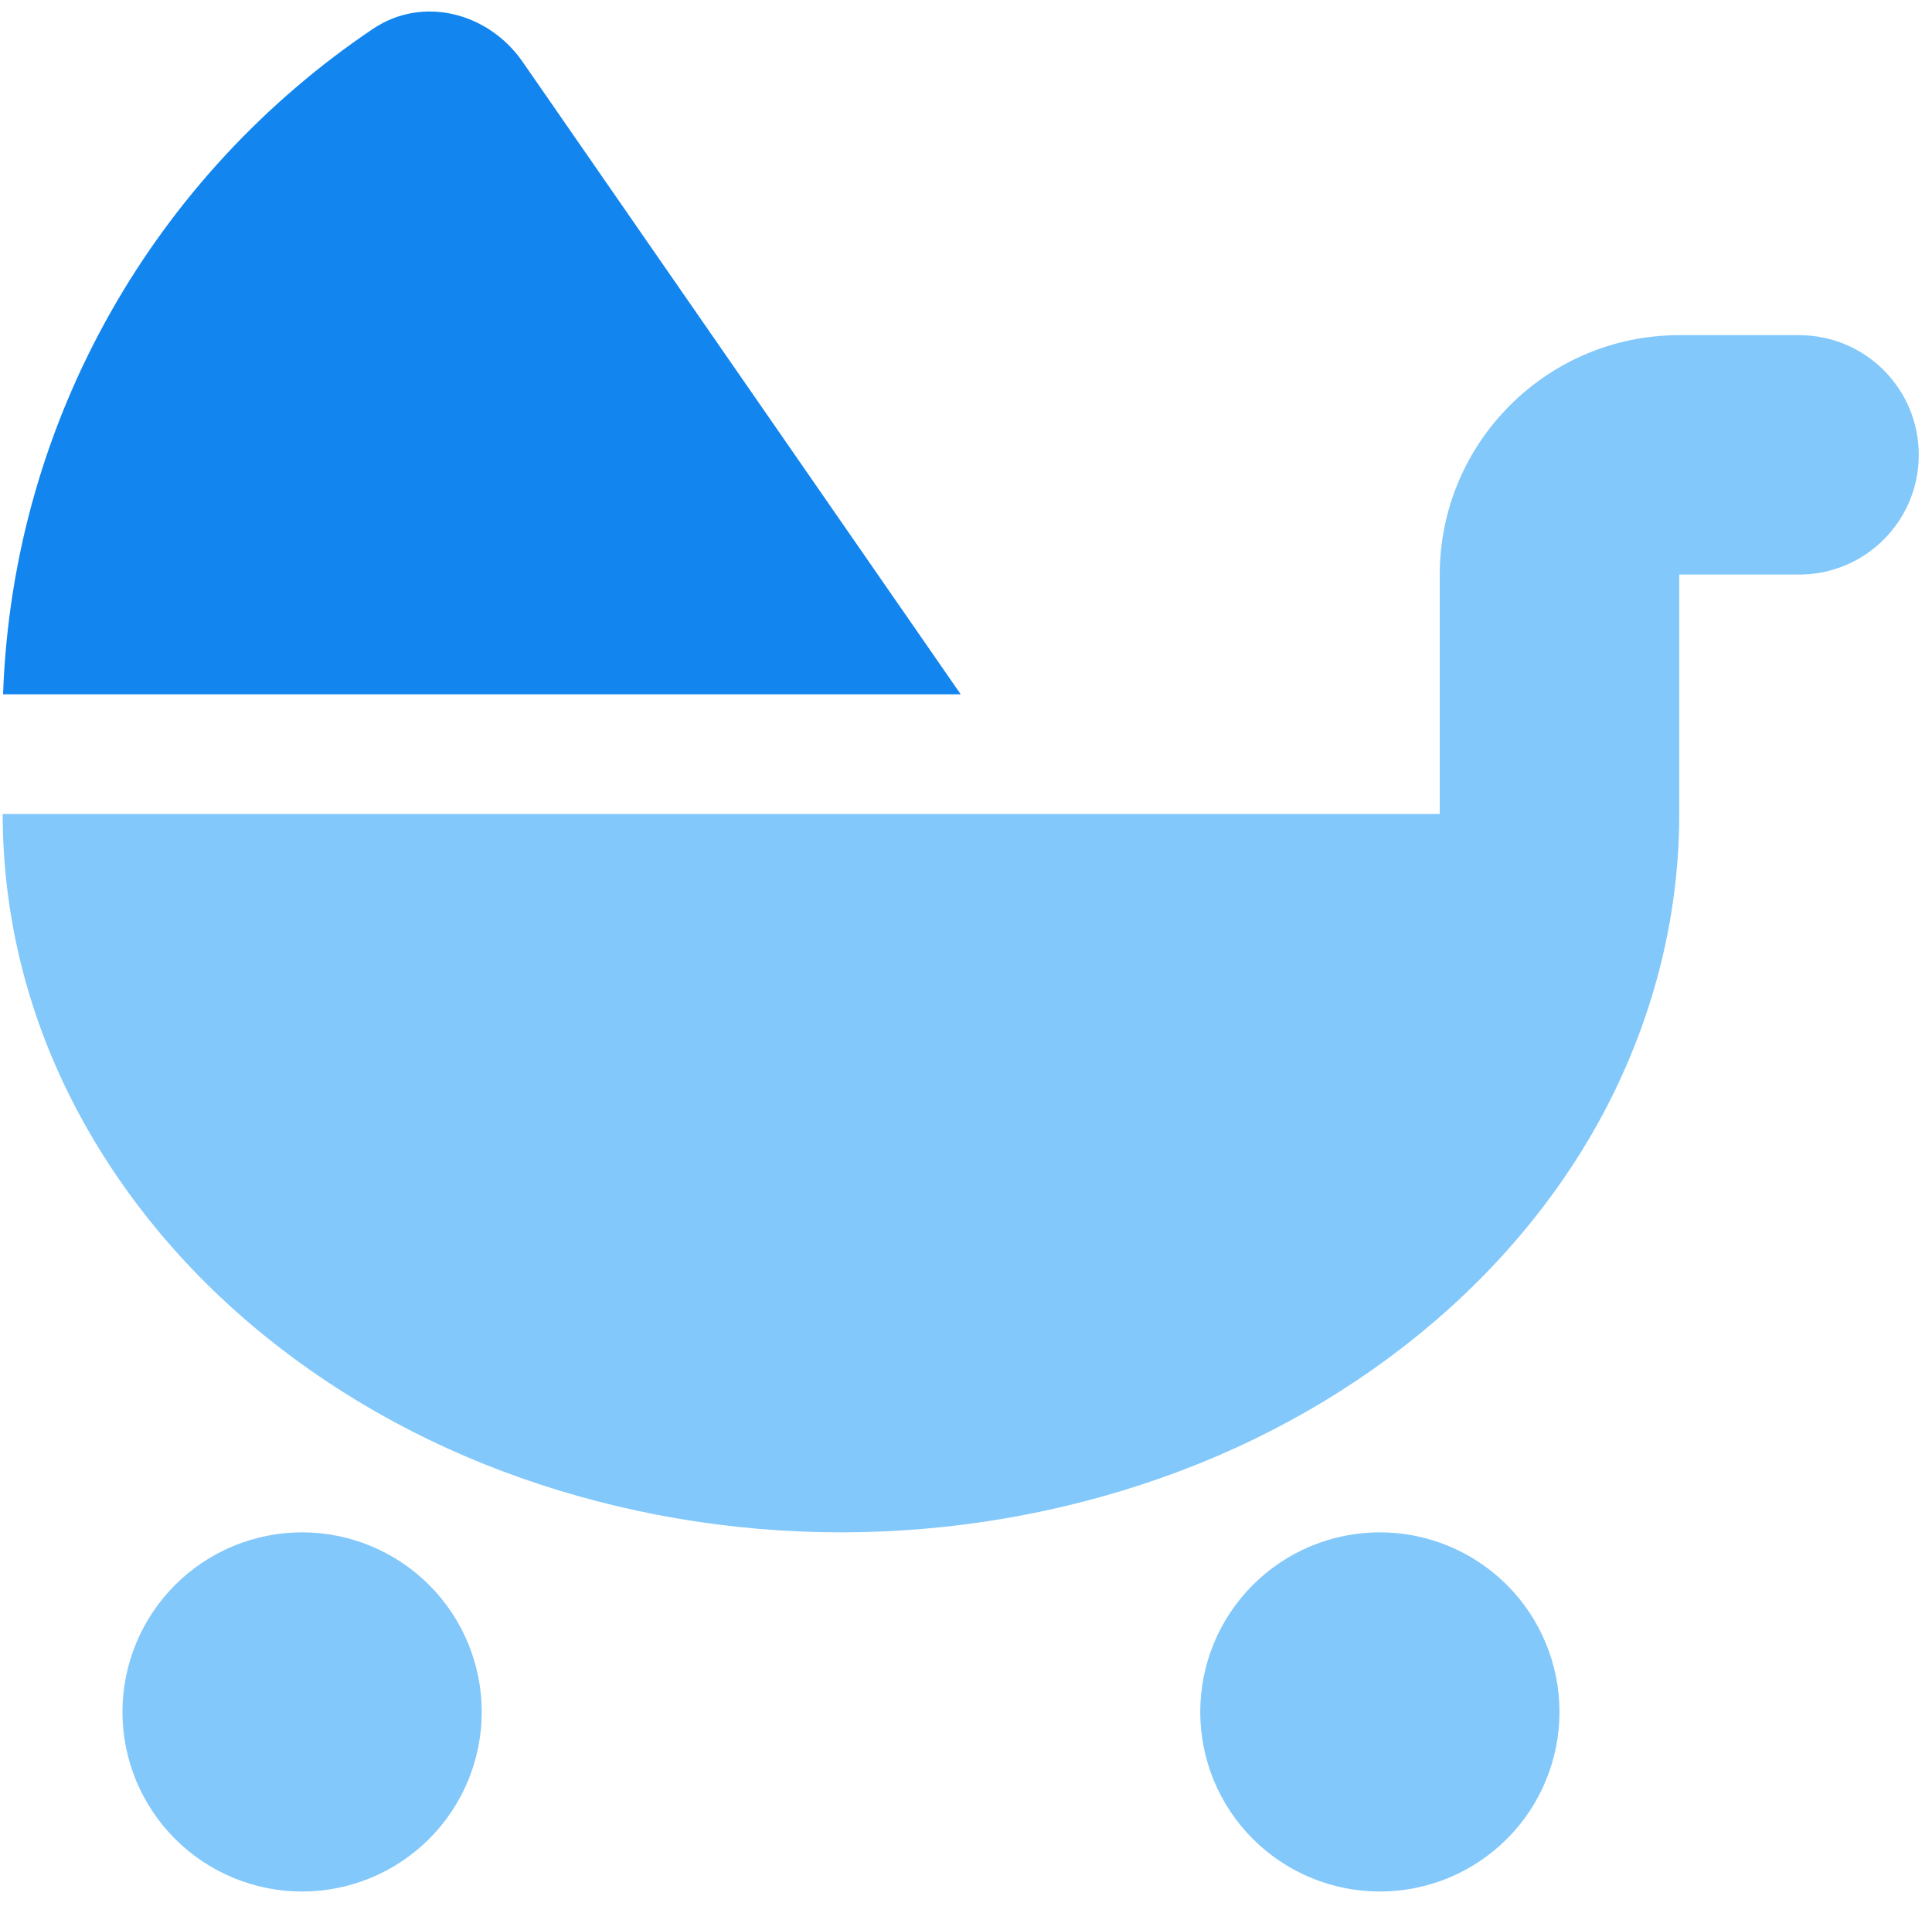
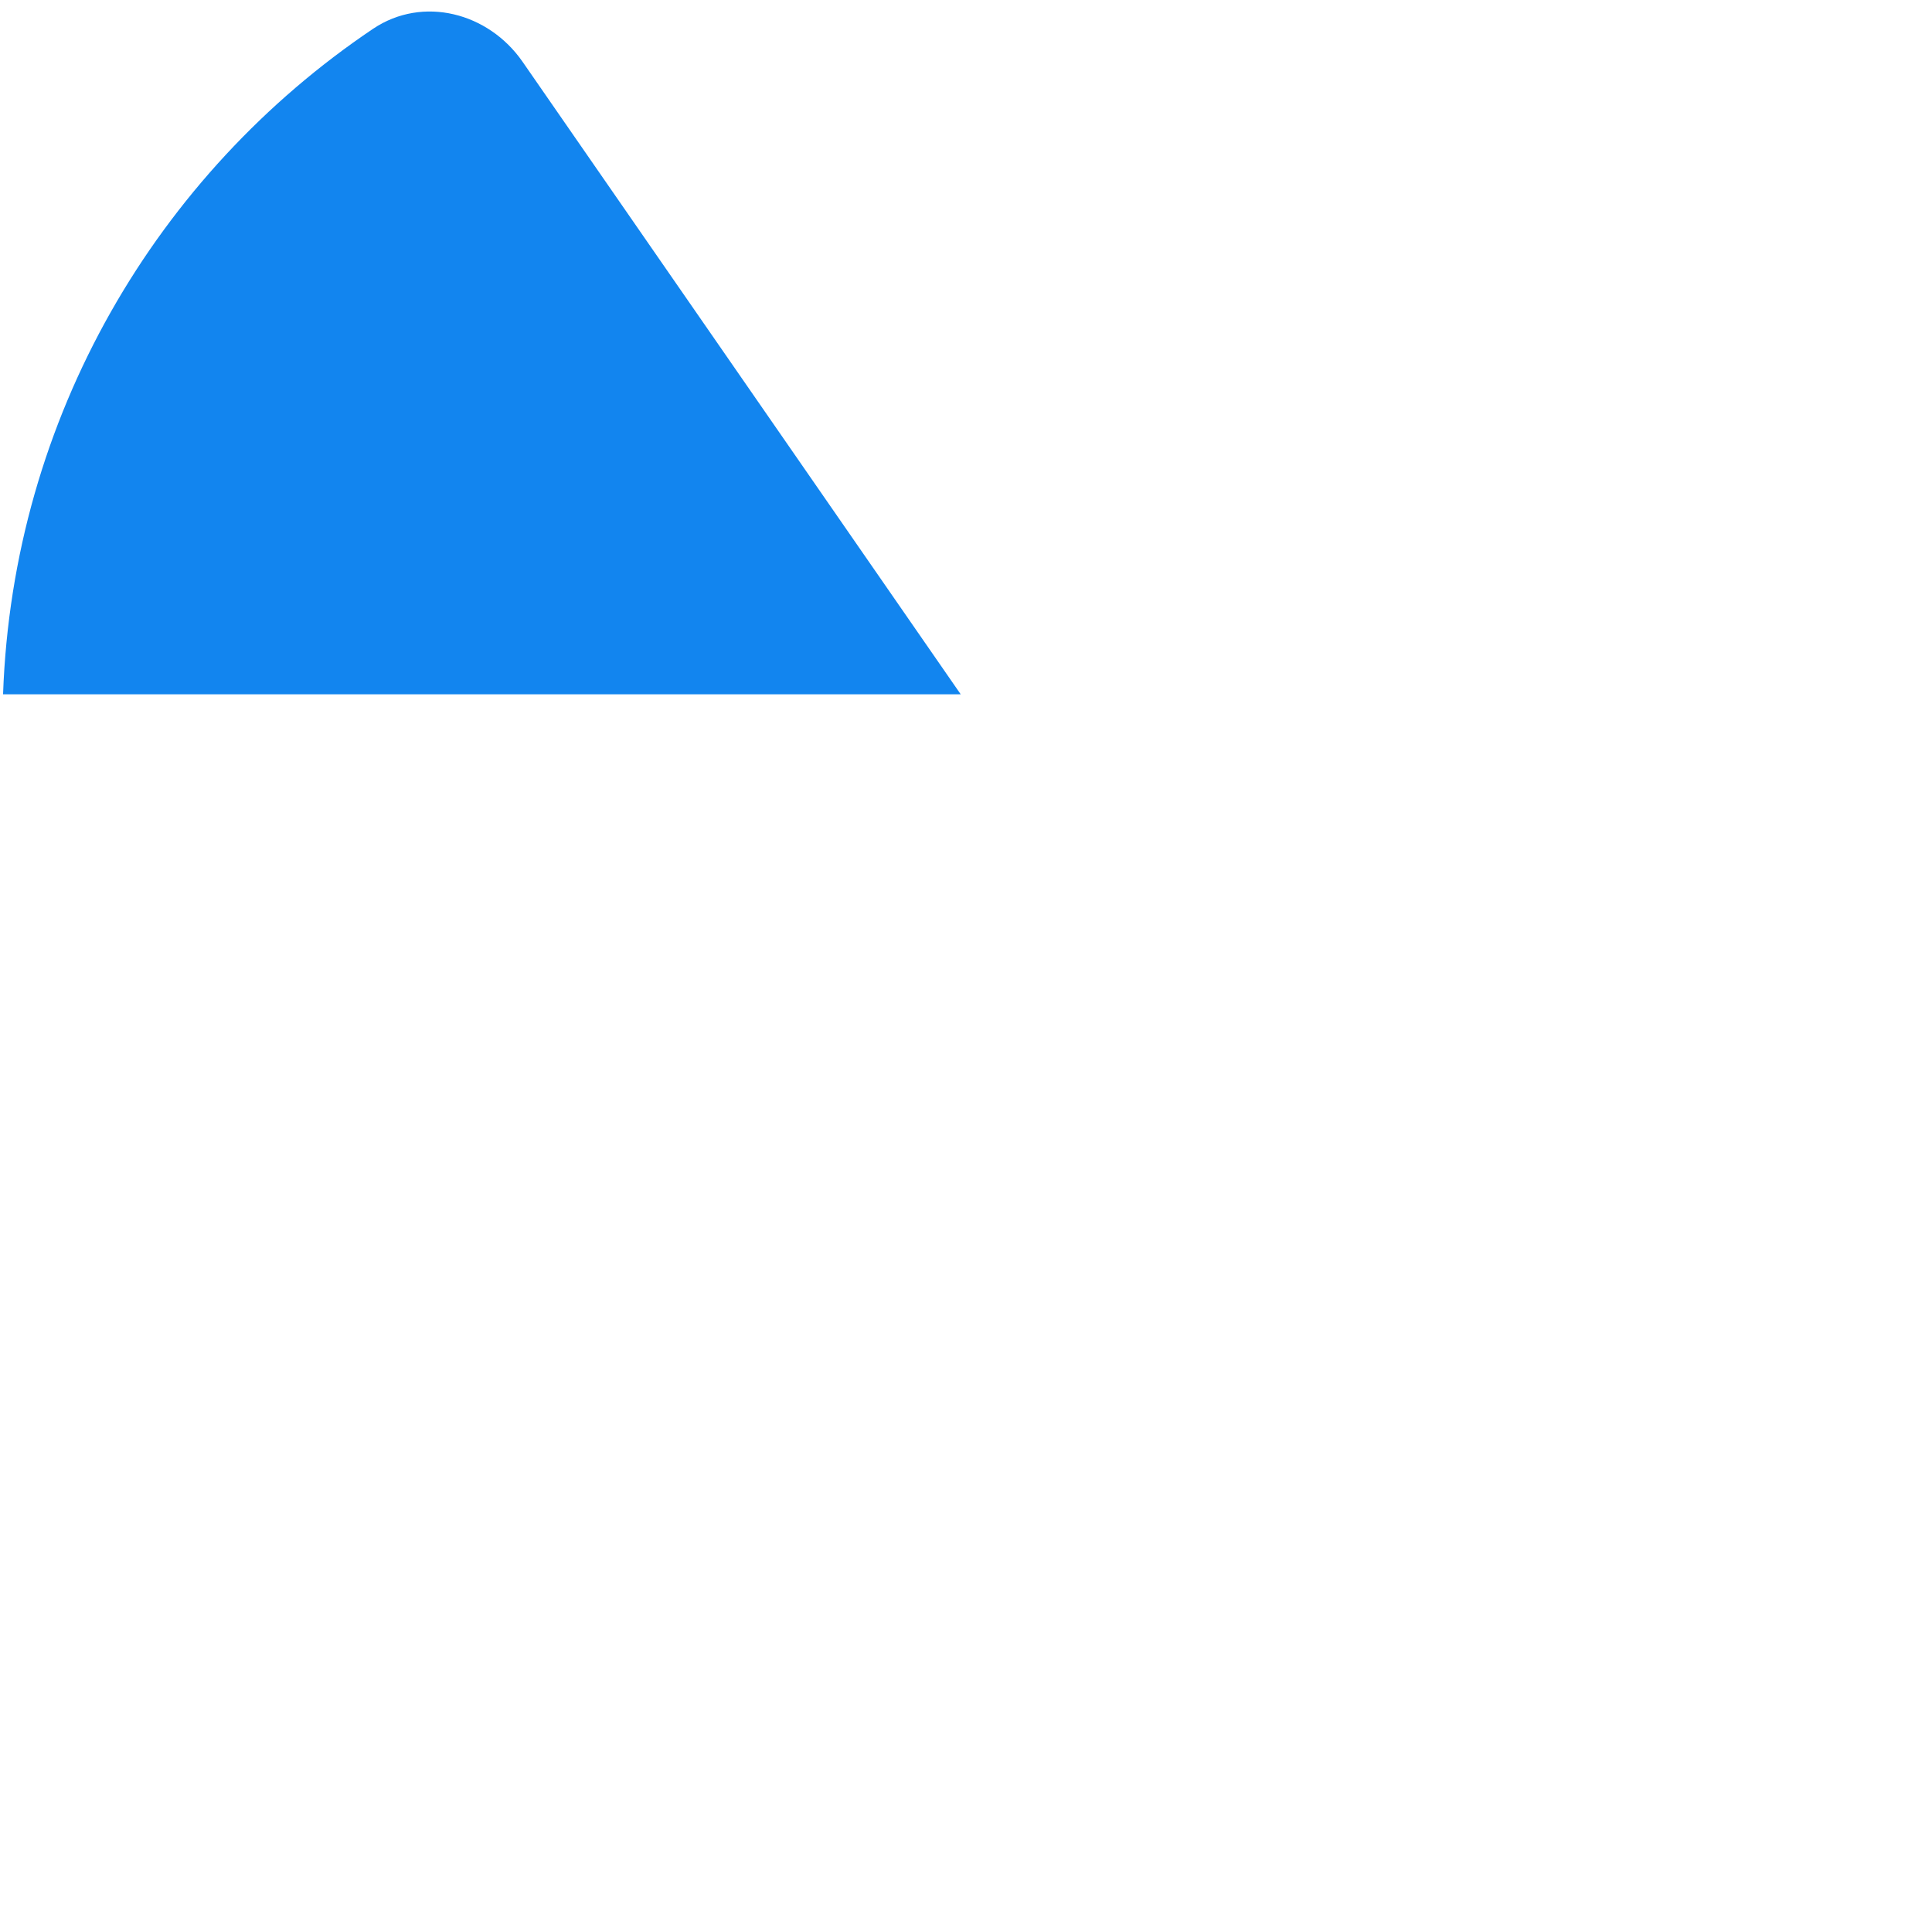
<svg xmlns="http://www.w3.org/2000/svg" width="75" height="74" viewBox="0 0 75 74" fill="none">
-   <path d="M55.891 22.311C55.891 17.183 60.06 13.014 65.188 13.014H69.837C72.408 13.014 74.486 15.091 74.486 17.662C74.486 20.234 72.408 22.311 69.837 22.311H65.188V31.609C65.188 35.27 64.346 38.901 62.719 42.286C61.092 45.671 58.68 48.751 55.658 51.337C52.637 53.923 49.048 55.986 45.097 57.38C41.145 58.775 36.918 59.501 32.647 59.501C28.376 59.501 24.148 58.775 20.197 57.38C16.245 55.986 12.657 53.923 9.635 51.337C6.614 48.751 4.217 45.671 2.575 42.286C0.934 38.901 0.105 35.27 0.105 31.609H55.891V22.311ZM11.727 59.501C13.577 59.501 15.35 60.236 16.658 61.544C17.966 62.852 18.701 64.625 18.701 66.475C18.701 68.324 17.966 70.098 16.658 71.405C15.35 72.713 13.577 73.448 11.727 73.448C9.878 73.448 8.104 72.713 6.797 71.405C5.489 70.098 4.754 68.324 4.754 66.475C4.754 64.625 5.489 62.852 6.797 61.544C8.104 60.236 9.878 59.501 11.727 59.501ZM46.593 66.475C46.593 64.625 47.328 62.852 48.636 61.544C49.943 60.236 51.717 59.501 53.566 59.501C55.416 59.501 57.189 60.236 58.497 61.544C59.805 62.852 60.539 64.625 60.539 66.475C60.539 68.324 59.805 70.098 58.497 71.405C57.189 72.713 55.416 73.448 53.566 73.448C51.717 73.448 49.943 72.713 48.636 71.405C47.328 70.098 46.593 68.324 46.593 66.475Z" fill="#82C8FB" />
  <path d="M37.295 26.96H0.119C0.497 16.195 6.104 6.752 14.487 1.115C16.419 -0.178 18.961 0.491 20.283 2.394L37.295 26.96Z" fill="#1285EF" />
</svg>